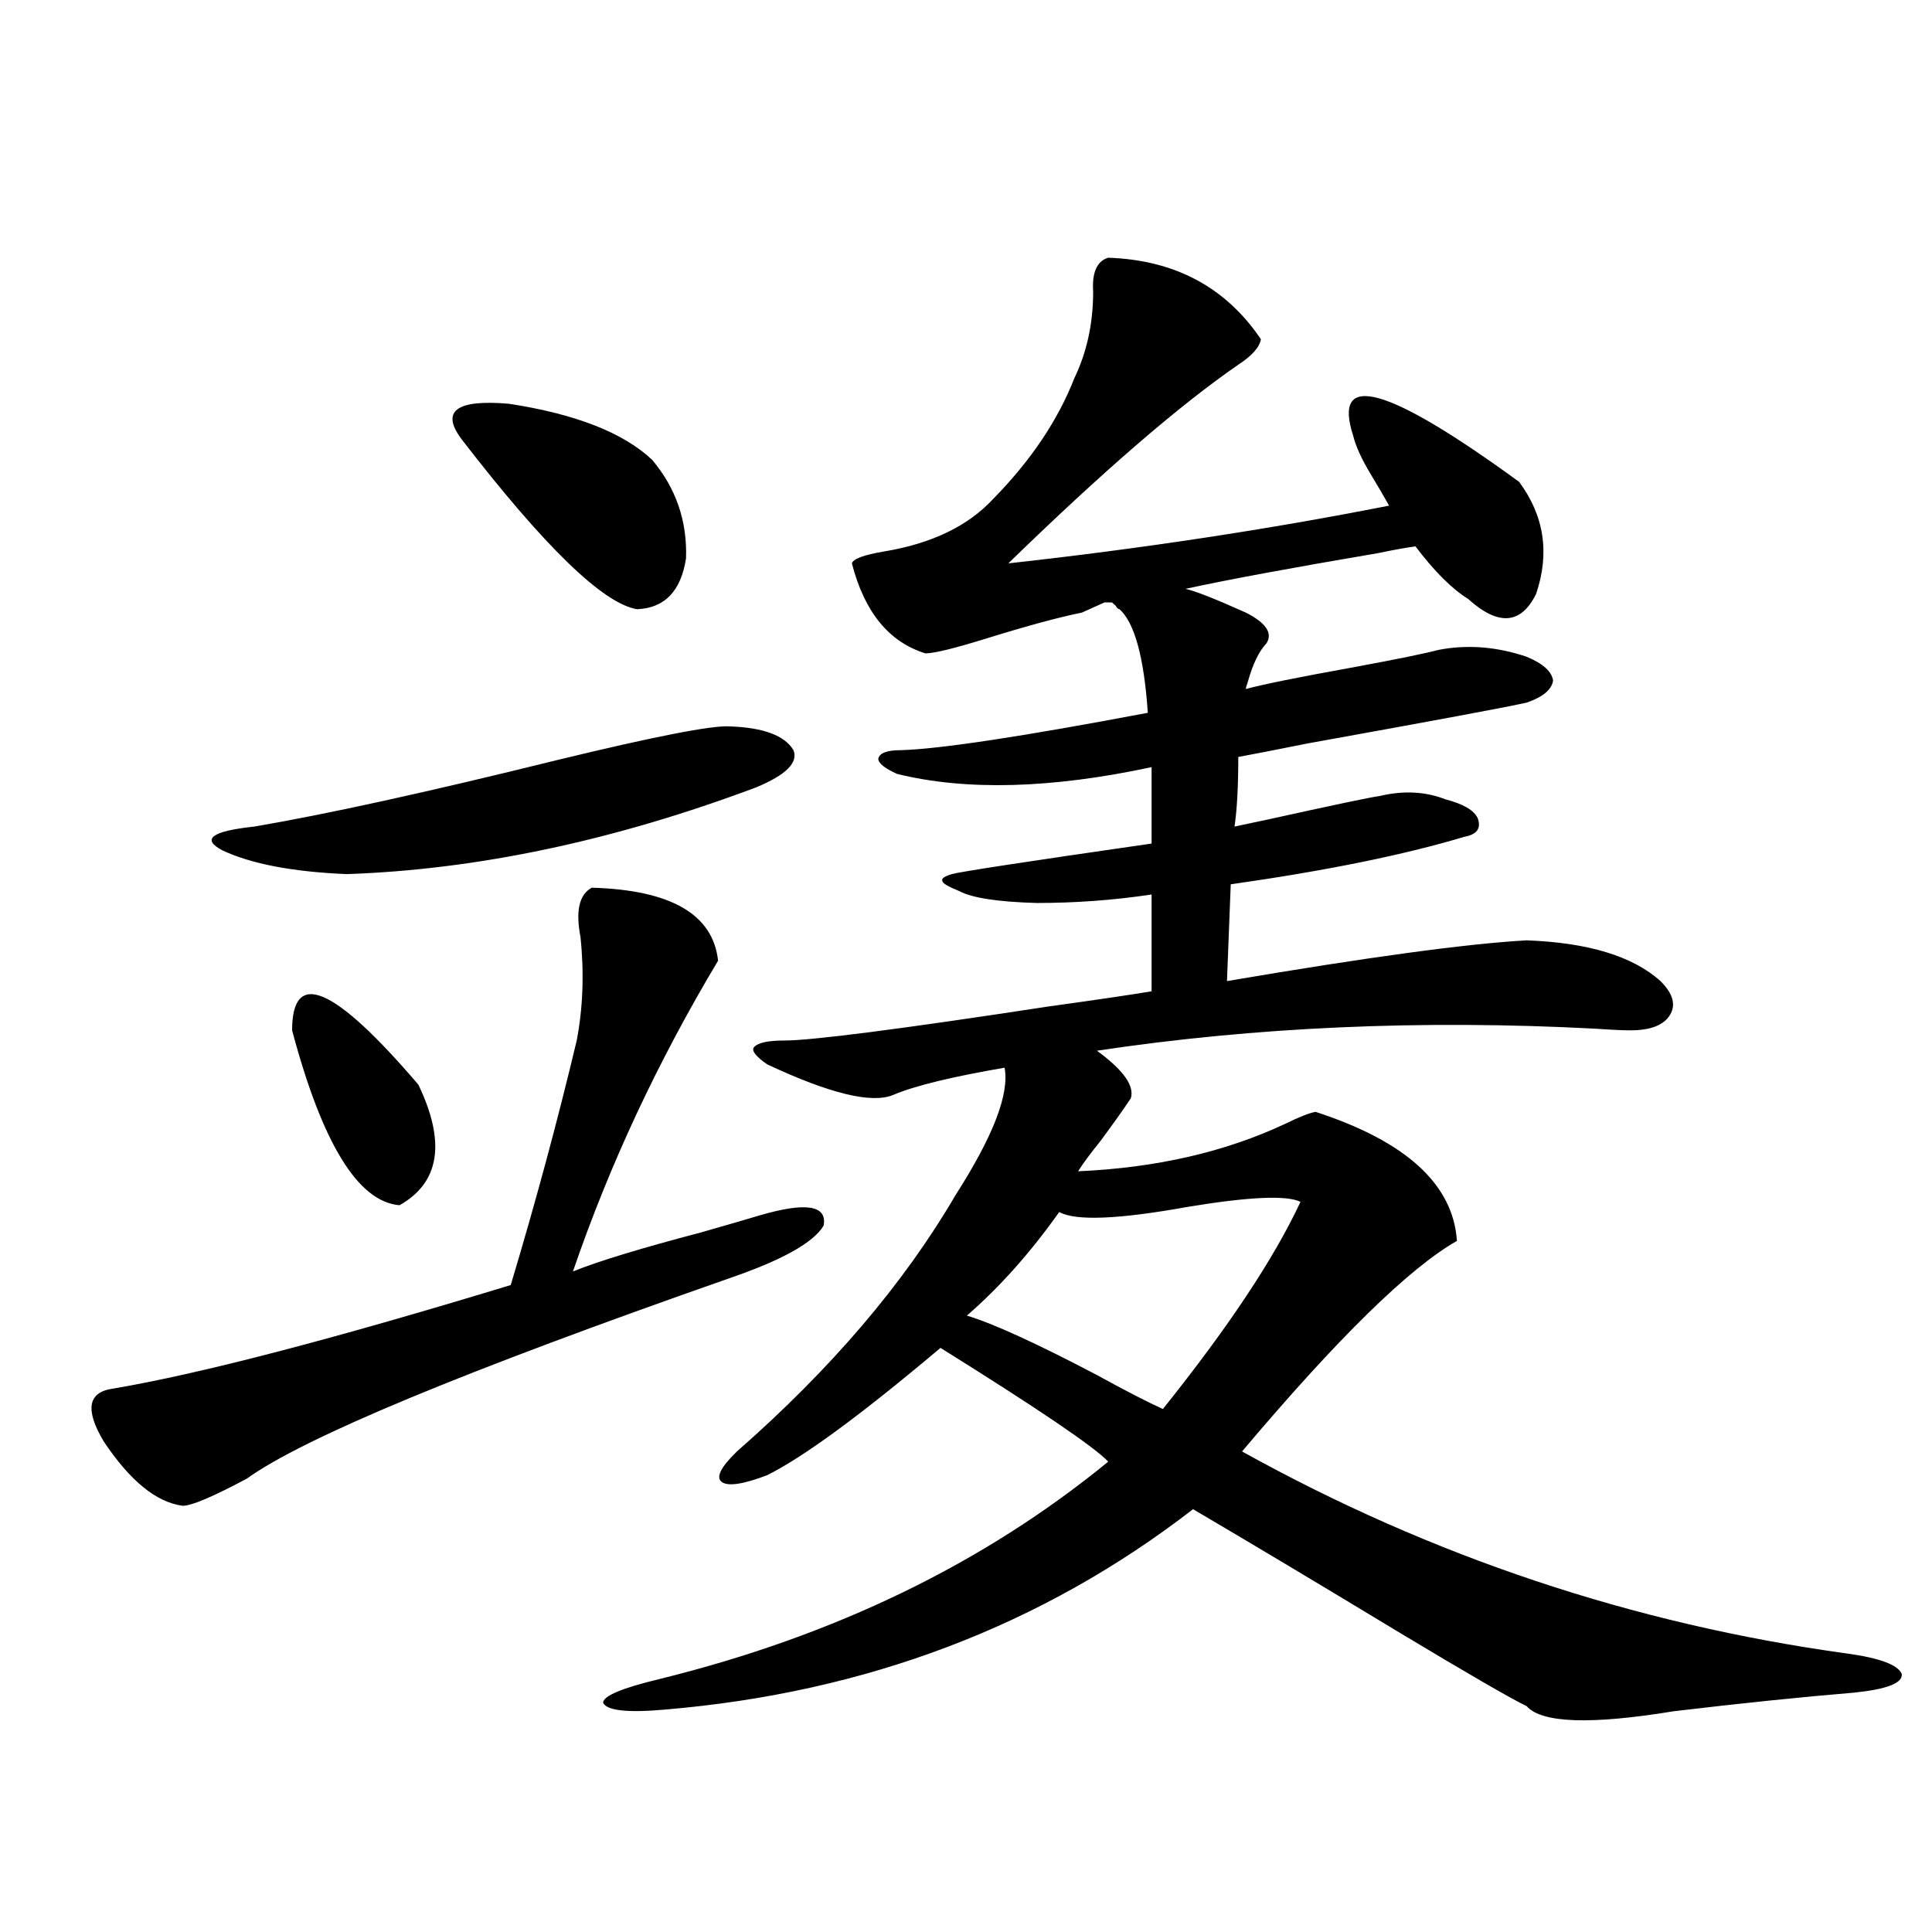
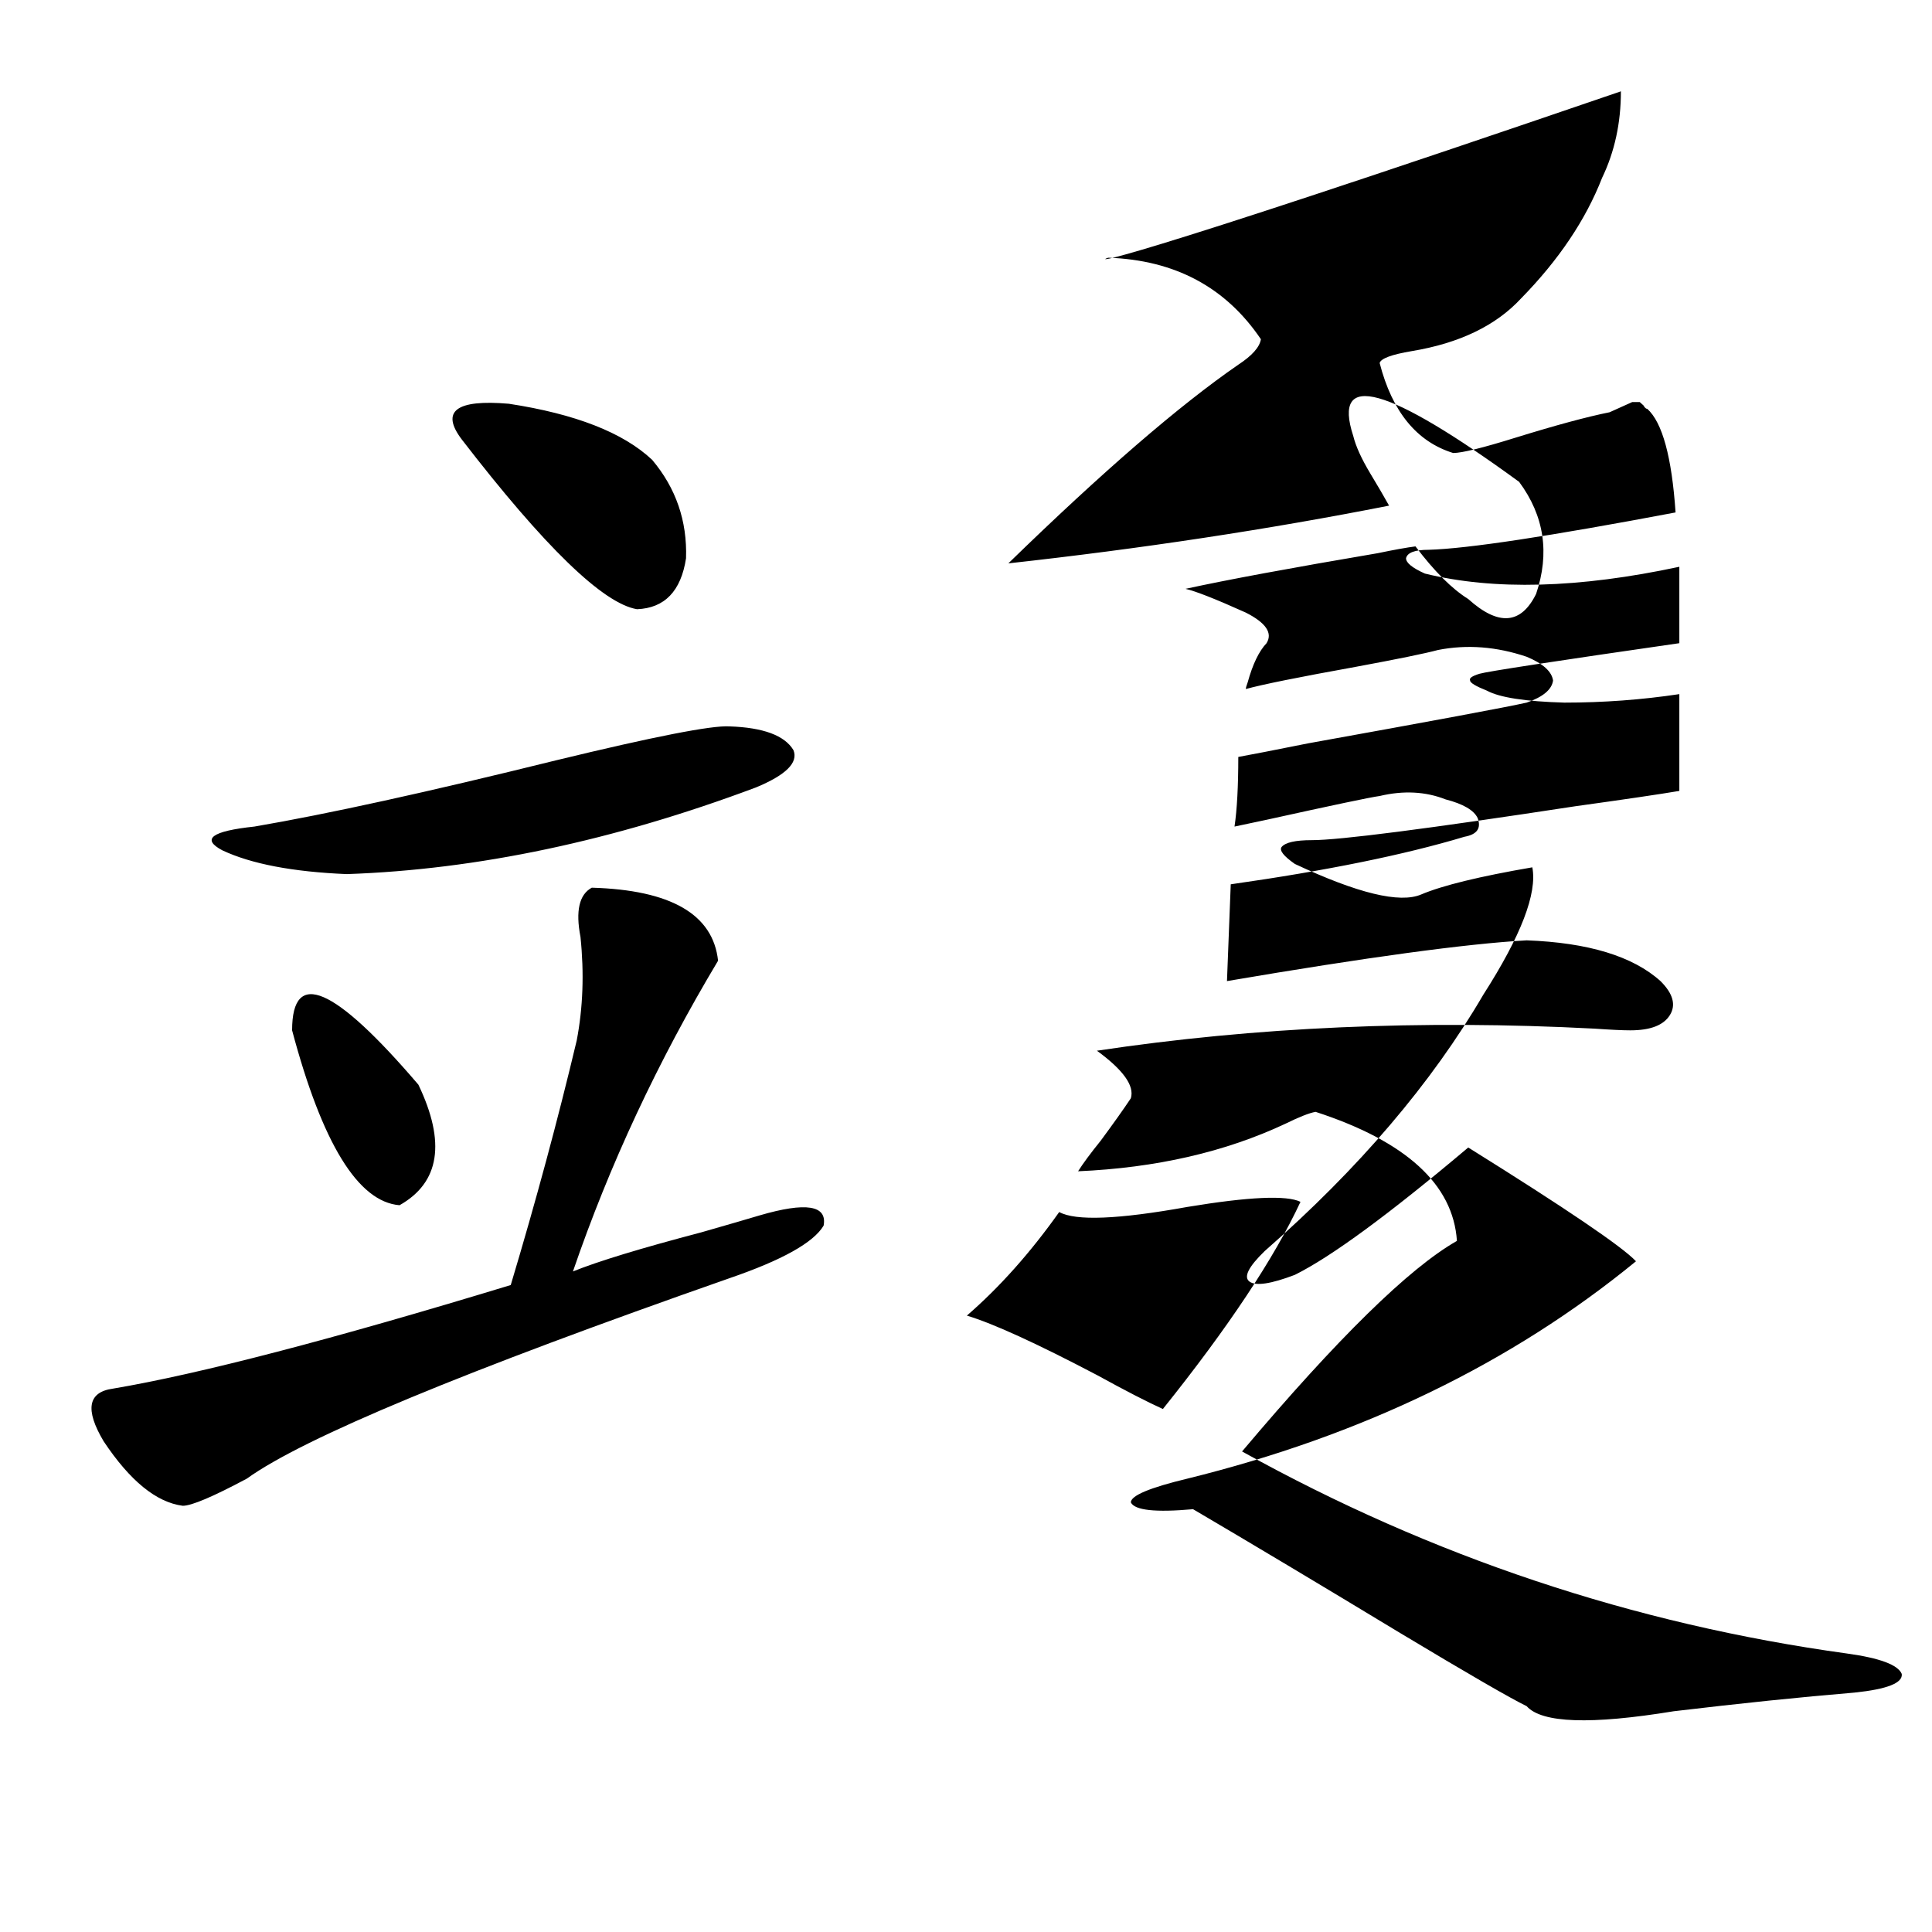
<svg xmlns="http://www.w3.org/2000/svg" version="1.1" id="图层_1" x="0px" y="0px" width="1000px" height="1000px" viewBox="0 0 1000 1000" enable-background="new 0 0 1000 1000" xml:space="preserve">
-   <path d="M306.31,459.469c40.975,1.181,62.758,13.774,65.364,37.793c-31.219,52.158-56.264,105.771-75.12,160.84  c13.003-5.273,35.121-12.002,66.34-20.215c14.299-4.092,24.39-7.031,30.243-8.789c24.055-7.031,35.121-5.273,33.17,5.273  c-5.213,8.789-21.463,17.88-48.779,27.246c-137.237,48.052-220.482,82.617-249.75,103.711c-17.561,9.38-28.627,14.063-33.17,14.063  c-13.658-1.758-27.316-12.881-40.975-33.398c-9.756-16.397-8.14-25.488,4.878-27.246c44.877-7.608,113.488-25.488,205.848-53.613  c13.003-43.355,24.39-85.542,34.146-126.563c3.247-16.988,3.902-34.854,1.951-53.613C297.85,471.485,299.801,462.985,306.31,459.469  z M377.527,375.973c17.561,0.591,28.612,4.697,33.17,12.305c2.592,6.455-3.902,12.895-19.512,19.336  c-73.504,27.548-144.066,42.49-211.702,44.824c-27.972-1.167-49.435-5.273-64.389-12.305c-11.067-5.85-5.534-9.956,16.585-12.305  c37.712-6.441,89.754-17.866,156.093-34.277C338.504,381.246,368.412,375.396,377.527,375.973z M151.192,533.297  c0-32.217,21.783-22.852,65.364,28.125c14.298,29.883,11.051,50.688-9.756,62.402C185.337,622.067,166.801,591.896,151.192,533.297z   M238.994,227.438c-11.066-14.639-2.927-20.792,24.39-18.457c34.466,5.273,59.176,14.941,74.145,29.004  c12.348,14.653,18.201,31.641,17.561,50.977c-2.606,17.001-11.066,25.791-25.365,26.367  C312.163,312.403,281.92,283.111,238.994,227.438z M573.62,133.395c34.466,1.181,60.807,15.244,79.022,42.188  c-0.655,4.106-4.558,8.501-11.707,13.184c-30.578,21.094-70.242,55.371-119.021,102.832c68.932-7.608,134.631-17.578,197.068-29.883  c-2.606-4.683-5.854-10.245-9.756-16.699c-4.558-7.608-7.484-14.063-8.78-19.336c-11.066-33.975,17.561-26.065,85.852,23.73  c13.003,17.578,15.93,36.914,8.78,58.008c-7.805,15.82-19.512,16.699-35.121,2.637c-8.46-5.273-17.561-14.351-27.316-27.246  c-4.558,0.591-11.066,1.758-19.512,3.516c-44.877,7.622-78.047,13.774-99.51,18.457c5.198,1.181,15.609,5.273,31.219,12.305  c10.396,5.273,13.979,10.547,10.731,15.82c-3.902,4.106-7.164,10.849-9.756,20.215c-0.655,1.758-0.976,2.939-0.976,3.516  c8.445-2.334,27.316-6.152,56.584-11.426c22.104-4.092,36.417-7.031,42.926-8.789c14.954-2.925,30.243-1.758,45.853,3.516  c8.445,3.516,13.003,7.622,13.658,12.305c-0.655,4.697-5.213,8.501-13.658,11.426c-10.411,2.348-48.139,9.38-113.168,21.094  c-17.561,3.516-29.603,5.864-36.097,7.031c0,15.244-0.655,27.246-1.951,36.035c2.592-0.577,8.125-1.758,16.585-3.516  c34.466-7.608,53.978-11.714,58.535-12.305c12.348-2.925,23.734-2.334,34.146,1.758c9.101,2.348,14.634,5.576,16.585,9.668  c1.951,5.273-0.335,8.501-6.829,9.668c-31.219,9.38-71.553,17.578-120.973,24.609l-1.951,50.098  c72.193-12.305,123.899-19.336,155.118-21.094c31.859,1.181,54.953,8.212,69.267,21.094c6.494,6.455,8.125,12.305,4.878,17.578  c-3.262,5.273-10.091,7.91-20.487,7.91c-3.902,0-10.091-0.288-18.536-0.879c-89.754-4.683-175.605-0.879-257.555,11.426  c13.658,9.97,19.512,18.169,17.561,24.609c-3.902,5.864-9.115,13.184-15.609,21.973c-5.213,6.455-9.115,11.728-11.707,15.82  c40.319-1.758,76.096-9.956,107.314-24.609c7.149-3.516,12.348-5.562,15.609-6.152c46.828,15.244,71.218,37.505,73.169,66.797  c-24.725,14.063-61.797,50.4-111.217,108.984c98.199,54.492,202.587,89.346,313.163,104.59c16.905,2.334,26.341,5.85,28.292,10.547  c0.641,4.683-7.484,7.91-24.39,9.668c-27.972,2.334-59.19,5.562-93.656,9.668c-42.926,7.031-68.291,6.152-76.096-2.637  c-8.46-4.106-30.243-16.699-65.364-37.793c-41.63-25.186-77.406-46.582-107.314-64.16  c-78.047,60.342-169.111,94.922-273.164,103.711c-19.512,1.758-30.243,0.577-32.194-3.516c0-3.516,9.756-7.622,29.268-12.305  c90.395-22.275,167.801-59.766,232.189-112.5c-7.164-7.608-36.097-27.246-86.827-58.887c-40.975,34.58-70.897,56.552-89.754,65.918  c-12.362,4.697-20.167,5.864-23.414,3.516c-3.262-2.334-0.655-7.608,7.805-15.82c48.779-42.764,86.492-87.012,113.168-132.715  c19.512-30.459,27.957-52.432,25.365-65.918c-27.316,4.697-46.508,9.38-57.56,14.063c-11.066,4.697-32.85-0.577-65.364-15.82  c-5.854-4.092-8.14-7.031-6.829-8.789c1.951-2.334,7.149-3.516,15.609-3.516c14.299,0,59.831-5.85,136.582-17.578  c25.365-3.516,43.246-6.152,53.657-7.91v-50.098c-19.512,2.939-39.358,4.395-59.511,4.395c-20.167-0.577-33.505-2.637-39.999-6.152  c-5.854-2.334-8.78-4.092-8.78-5.273c-0.655-1.167,0.976-2.334,4.878-3.516c3.902-1.167,38.368-6.441,103.412-15.82v-39.551  c-52.041,11.137-95.942,12.305-131.704,3.516c-6.509-2.925-9.756-5.562-9.756-7.91c0.641-2.925,4.543-4.395,11.707-4.395  c20.152-0.577,62.758-7.031,127.802-19.336c-1.951-28.702-6.829-46.582-14.634-53.613c-0.655,0-1.311-0.577-1.951-1.758  c-0.655-0.577-1.311-1.167-1.951-1.758h-3.902l-11.707,5.273c-11.707,2.348-27.972,6.743-48.779,13.184  c-16.92,5.273-27.651,7.91-32.194,7.91c-18.871-5.85-31.554-21.382-38.048-46.582c0.641-2.334,6.174-4.395,16.585-6.152  c24.71-4.092,43.566-13.184,56.584-27.246c19.512-19.913,33.49-40.718,41.95-62.402c6.494-13.472,9.756-28.413,9.756-44.824  C565.16,141.017,567.767,135.153,573.62,133.395z M673.13,622.067c-7.164-3.516-26.676-2.637-58.535,2.637  c-35.776,6.455-57.895,7.333-66.34,2.637c-14.969,21.094-30.898,38.974-47.804,53.613c13.658,4.106,36.097,14.365,67.315,30.762  c14.954,8.212,26.341,14.063,34.146,17.578C635.723,687.106,659.472,651.373,673.13,622.067z" />
+   <path d="M306.31,459.469c40.975,1.181,62.758,13.774,65.364,37.793c-31.219,52.158-56.264,105.771-75.12,160.84  c13.003-5.273,35.121-12.002,66.34-20.215c14.299-4.092,24.39-7.031,30.243-8.789c24.055-7.031,35.121-5.273,33.17,5.273  c-5.213,8.789-21.463,17.88-48.779,27.246c-137.237,48.052-220.482,82.617-249.75,103.711c-17.561,9.38-28.627,14.063-33.17,14.063  c-13.658-1.758-27.316-12.881-40.975-33.398c-9.756-16.397-8.14-25.488,4.878-27.246c44.877-7.608,113.488-25.488,205.848-53.613  c13.003-43.355,24.39-85.542,34.146-126.563c3.247-16.988,3.902-34.854,1.951-53.613C297.85,471.485,299.801,462.985,306.31,459.469  z M377.527,375.973c17.561,0.591,28.612,4.697,33.17,12.305c2.592,6.455-3.902,12.895-19.512,19.336  c-73.504,27.548-144.066,42.49-211.702,44.824c-27.972-1.167-49.435-5.273-64.389-12.305c-11.067-5.85-5.534-9.956,16.585-12.305  c37.712-6.441,89.754-17.866,156.093-34.277C338.504,381.246,368.412,375.396,377.527,375.973z M151.192,533.297  c0-32.217,21.783-22.852,65.364,28.125c14.298,29.883,11.051,50.688-9.756,62.402C185.337,622.067,166.801,591.896,151.192,533.297z   M238.994,227.438c-11.066-14.639-2.927-20.792,24.39-18.457c34.466,5.273,59.176,14.941,74.145,29.004  c12.348,14.653,18.201,31.641,17.561,50.977c-2.606,17.001-11.066,25.791-25.365,26.367  C312.163,312.403,281.92,283.111,238.994,227.438z M573.62,133.395c34.466,1.181,60.807,15.244,79.022,42.188  c-0.655,4.106-4.558,8.501-11.707,13.184c-30.578,21.094-70.242,55.371-119.021,102.832c68.932-7.608,134.631-17.578,197.068-29.883  c-2.606-4.683-5.854-10.245-9.756-16.699c-4.558-7.608-7.484-14.063-8.78-19.336c-11.066-33.975,17.561-26.065,85.852,23.73  c13.003,17.578,15.93,36.914,8.78,58.008c-7.805,15.82-19.512,16.699-35.121,2.637c-8.46-5.273-17.561-14.351-27.316-27.246  c-4.558,0.591-11.066,1.758-19.512,3.516c-44.877,7.622-78.047,13.774-99.51,18.457c5.198,1.181,15.609,5.273,31.219,12.305  c10.396,5.273,13.979,10.547,10.731,15.82c-3.902,4.106-7.164,10.849-9.756,20.215c-0.655,1.758-0.976,2.939-0.976,3.516  c8.445-2.334,27.316-6.152,56.584-11.426c22.104-4.092,36.417-7.031,42.926-8.789c14.954-2.925,30.243-1.758,45.853,3.516  c8.445,3.516,13.003,7.622,13.658,12.305c-0.655,4.697-5.213,8.501-13.658,11.426c-10.411,2.348-48.139,9.38-113.168,21.094  c-17.561,3.516-29.603,5.864-36.097,7.031c0,15.244-0.655,27.246-1.951,36.035c2.592-0.577,8.125-1.758,16.585-3.516  c34.466-7.608,53.978-11.714,58.535-12.305c12.348-2.925,23.734-2.334,34.146,1.758c9.101,2.348,14.634,5.576,16.585,9.668  c1.951,5.273-0.335,8.501-6.829,9.668c-31.219,9.38-71.553,17.578-120.973,24.609l-1.951,50.098  c72.193-12.305,123.899-19.336,155.118-21.094c31.859,1.181,54.953,8.212,69.267,21.094c6.494,6.455,8.125,12.305,4.878,17.578  c-3.262,5.273-10.091,7.91-20.487,7.91c-3.902,0-10.091-0.288-18.536-0.879c-89.754-4.683-175.605-0.879-257.555,11.426  c13.658,9.97,19.512,18.169,17.561,24.609c-3.902,5.864-9.115,13.184-15.609,21.973c-5.213,6.455-9.115,11.728-11.707,15.82  c40.319-1.758,76.096-9.956,107.314-24.609c7.149-3.516,12.348-5.562,15.609-6.152c46.828,15.244,71.218,37.505,73.169,66.797  c-24.725,14.063-61.797,50.4-111.217,108.984c98.199,54.492,202.587,89.346,313.163,104.59c16.905,2.334,26.341,5.85,28.292,10.547  c0.641,4.683-7.484,7.91-24.39,9.668c-27.972,2.334-59.19,5.562-93.656,9.668c-42.926,7.031-68.291,6.152-76.096-2.637  c-8.46-4.106-30.243-16.699-65.364-37.793c-41.63-25.186-77.406-46.582-107.314-64.16  c-19.512,1.758-30.243,0.577-32.194-3.516c0-3.516,9.756-7.622,29.268-12.305  c90.395-22.275,167.801-59.766,232.189-112.5c-7.164-7.608-36.097-27.246-86.827-58.887c-40.975,34.58-70.897,56.552-89.754,65.918  c-12.362,4.697-20.167,5.864-23.414,3.516c-3.262-2.334-0.655-7.608,7.805-15.82c48.779-42.764,86.492-87.012,113.168-132.715  c19.512-30.459,27.957-52.432,25.365-65.918c-27.316,4.697-46.508,9.38-57.56,14.063c-11.066,4.697-32.85-0.577-65.364-15.82  c-5.854-4.092-8.14-7.031-6.829-8.789c1.951-2.334,7.149-3.516,15.609-3.516c14.299,0,59.831-5.85,136.582-17.578  c25.365-3.516,43.246-6.152,53.657-7.91v-50.098c-19.512,2.939-39.358,4.395-59.511,4.395c-20.167-0.577-33.505-2.637-39.999-6.152  c-5.854-2.334-8.78-4.092-8.78-5.273c-0.655-1.167,0.976-2.334,4.878-3.516c3.902-1.167,38.368-6.441,103.412-15.82v-39.551  c-52.041,11.137-95.942,12.305-131.704,3.516c-6.509-2.925-9.756-5.562-9.756-7.91c0.641-2.925,4.543-4.395,11.707-4.395  c20.152-0.577,62.758-7.031,127.802-19.336c-1.951-28.702-6.829-46.582-14.634-53.613c-0.655,0-1.311-0.577-1.951-1.758  c-0.655-0.577-1.311-1.167-1.951-1.758h-3.902l-11.707,5.273c-11.707,2.348-27.972,6.743-48.779,13.184  c-16.92,5.273-27.651,7.91-32.194,7.91c-18.871-5.85-31.554-21.382-38.048-46.582c0.641-2.334,6.174-4.395,16.585-6.152  c24.71-4.092,43.566-13.184,56.584-27.246c19.512-19.913,33.49-40.718,41.95-62.402c6.494-13.472,9.756-28.413,9.756-44.824  C565.16,141.017,567.767,135.153,573.62,133.395z M673.13,622.067c-7.164-3.516-26.676-2.637-58.535,2.637  c-35.776,6.455-57.895,7.333-66.34,2.637c-14.969,21.094-30.898,38.974-47.804,53.613c13.658,4.106,36.097,14.365,67.315,30.762  c14.954,8.212,26.341,14.063,34.146,17.578C635.723,687.106,659.472,651.373,673.13,622.067z" />
</svg>